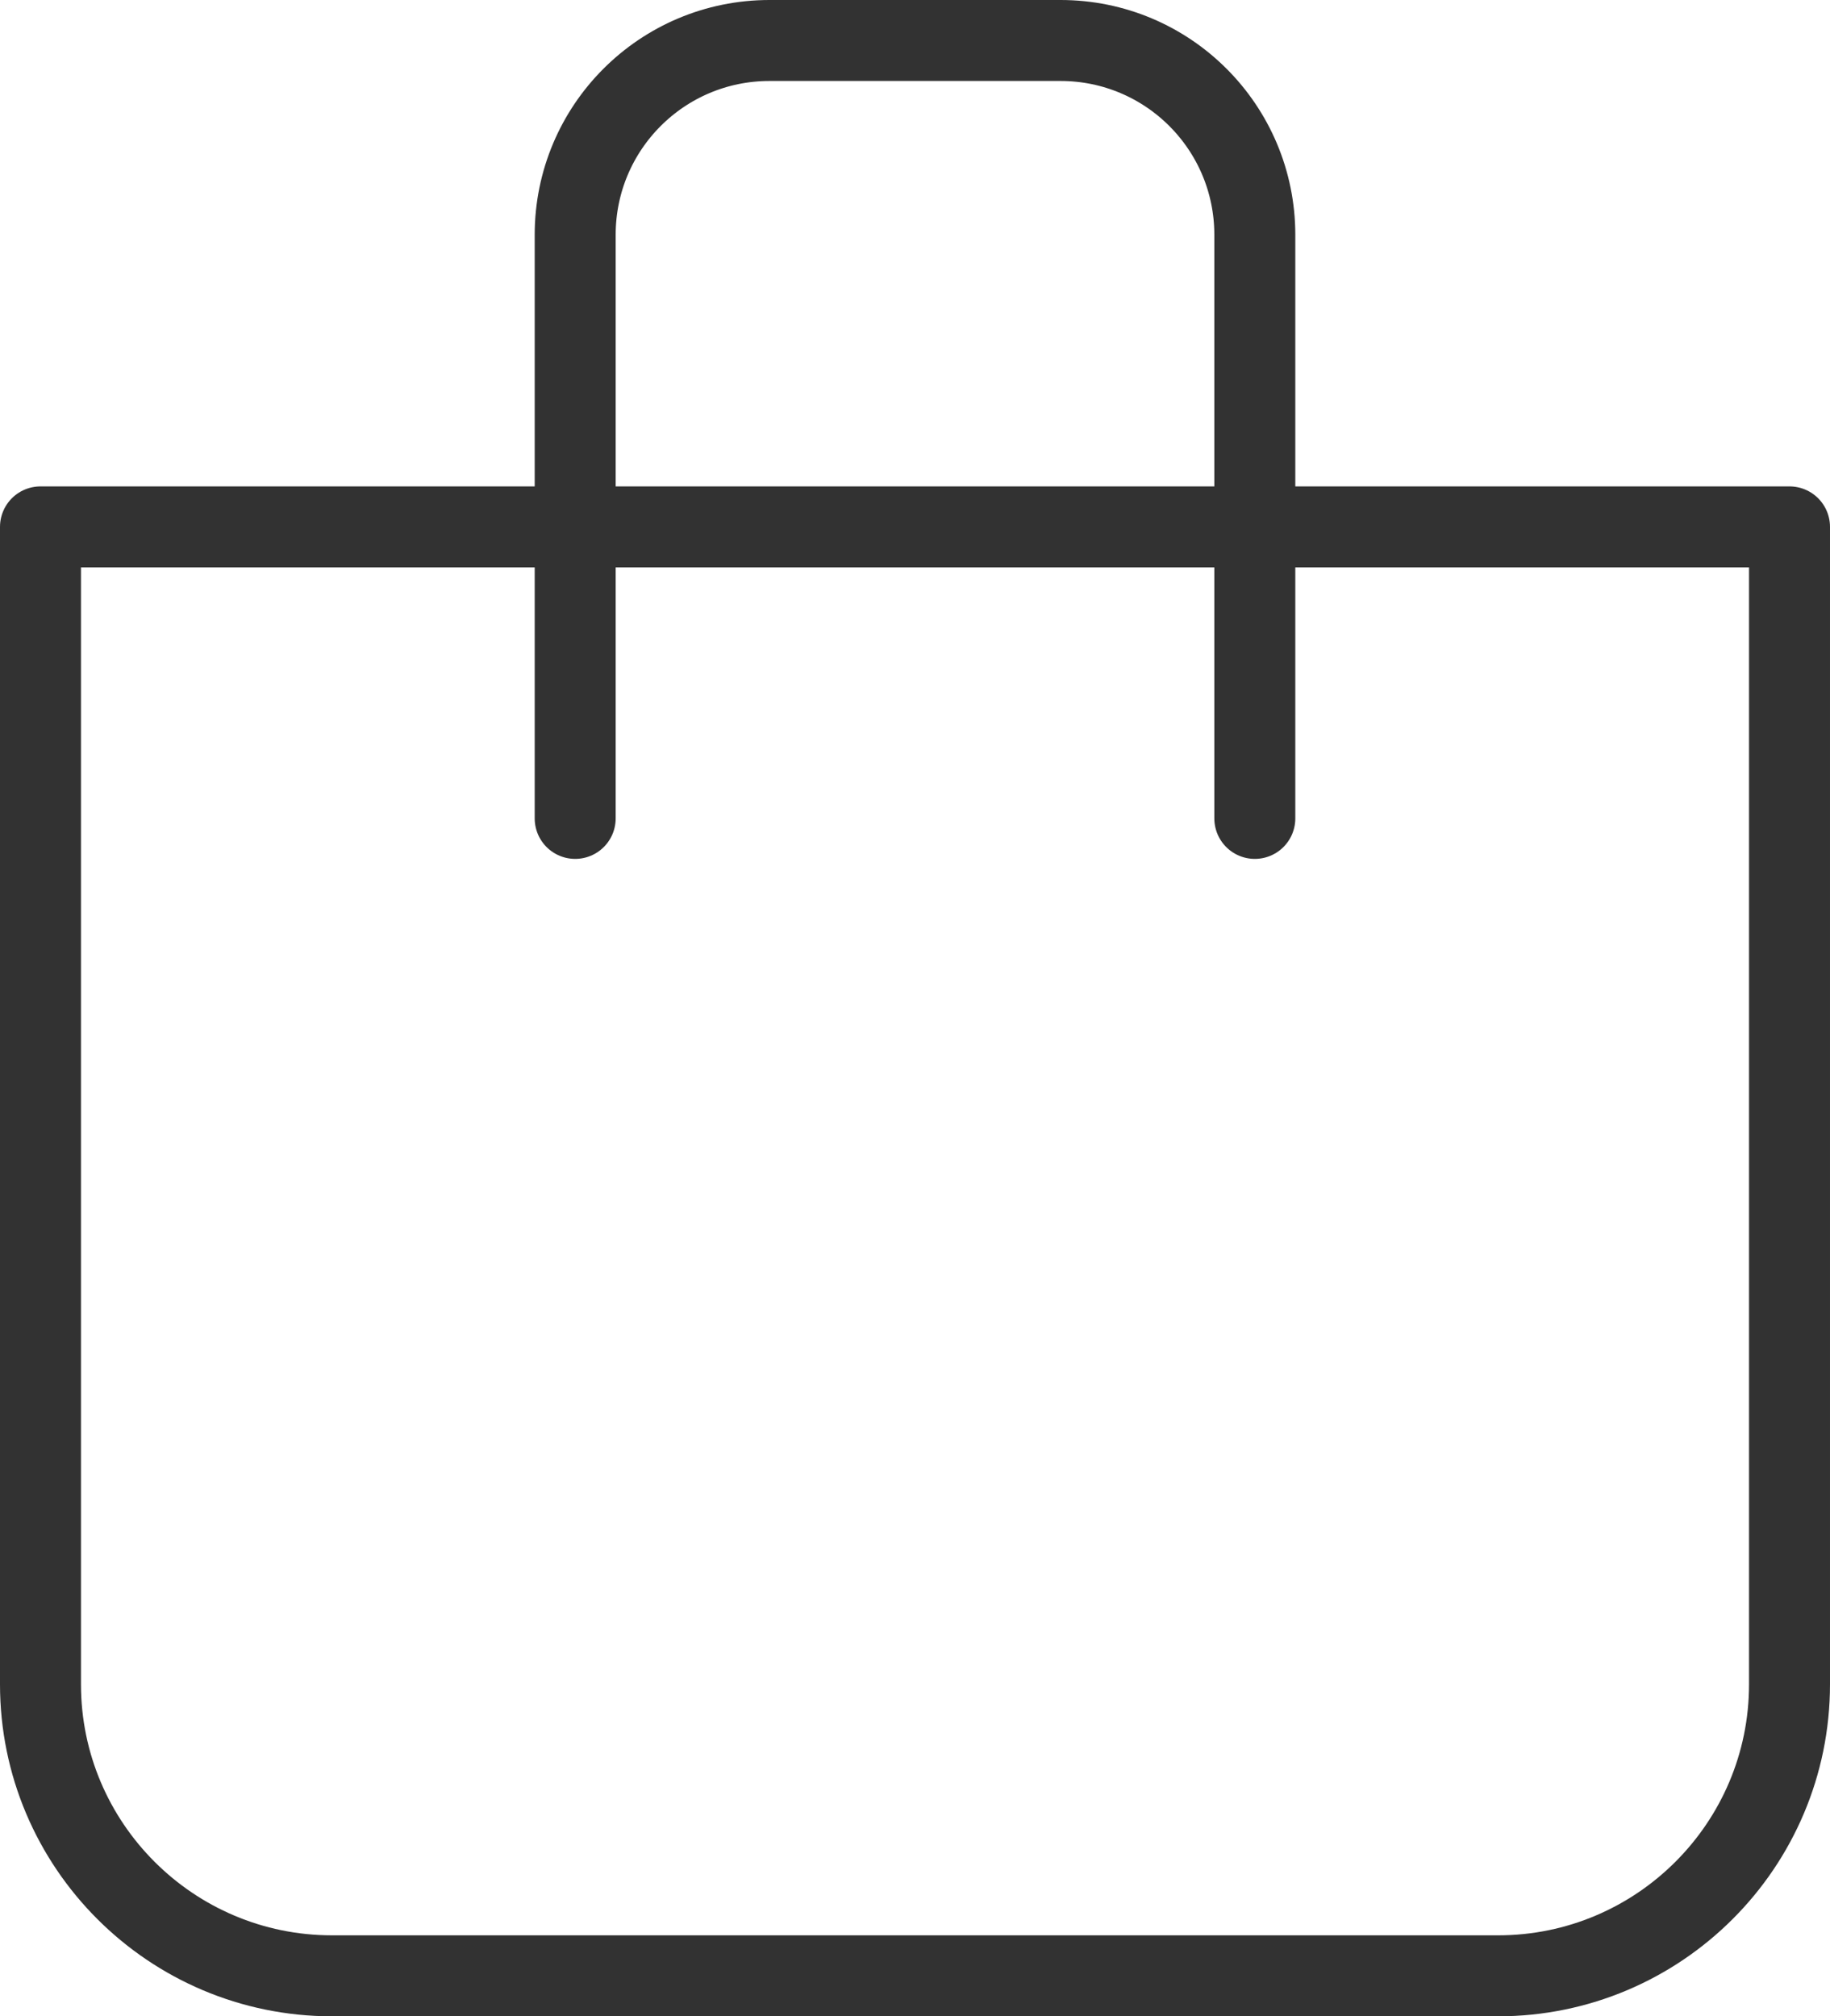
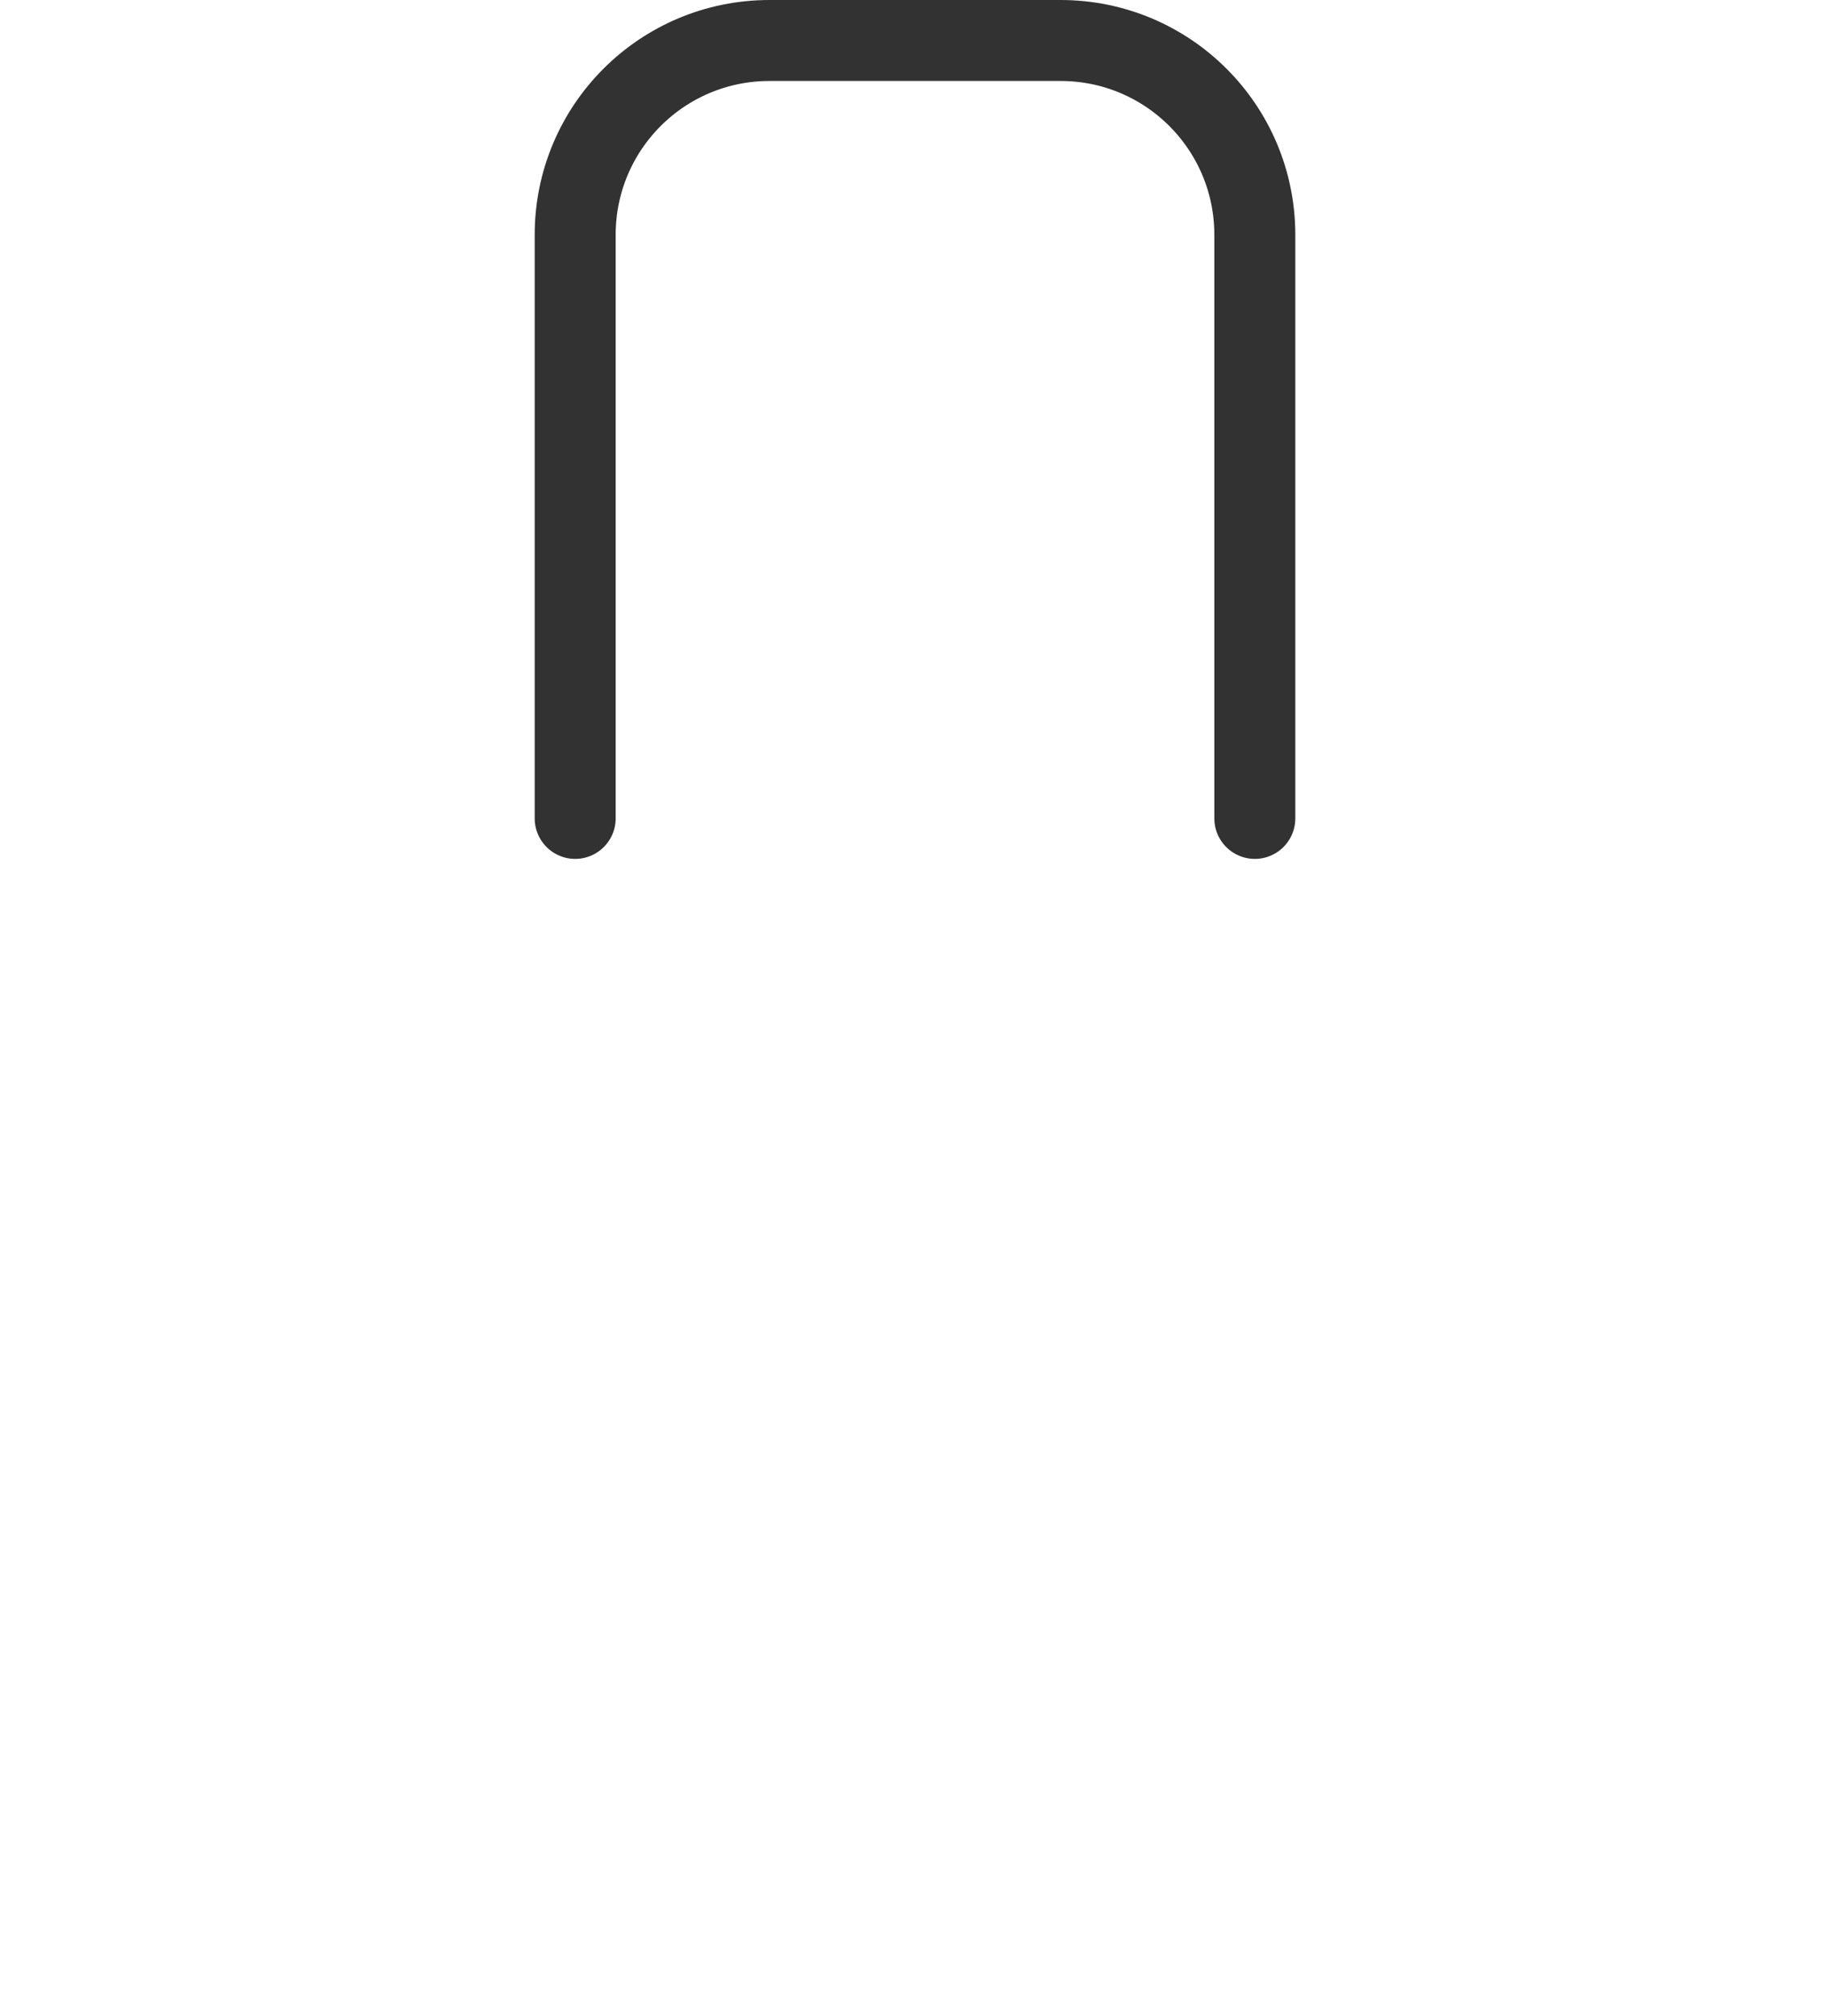
<svg xmlns="http://www.w3.org/2000/svg" id="_レイヤー_2" data-name="レイヤー 2" viewBox="0 0 67.8 74.7">
  <defs>
    <style>
      .cls-1 {
        fill: none;
        stroke: #323232;
        stroke-linecap: round;
        stroke-linejoin: round;
        stroke-width: 3px;
      }
    </style>
  </defs>
  <g id="_レイヤー_1-2" data-name="レイヤー 1">
    <g>
-       <path class="cls-1" d="M1.5,19.52h64.8v42.88c0,5.96-4.84,10.8-10.8,10.8H12.3c-5.96,0-10.8-4.84-10.8-10.8V19.52h0Z" />
      <path class="cls-1" d="M21.31,30.32V8.7c0-3.98,3.22-7.2,7.2-7.2h10.78c3.98,0,7.2,3.22,7.2,7.2v21.62" />
    </g>
  </g>
</svg>